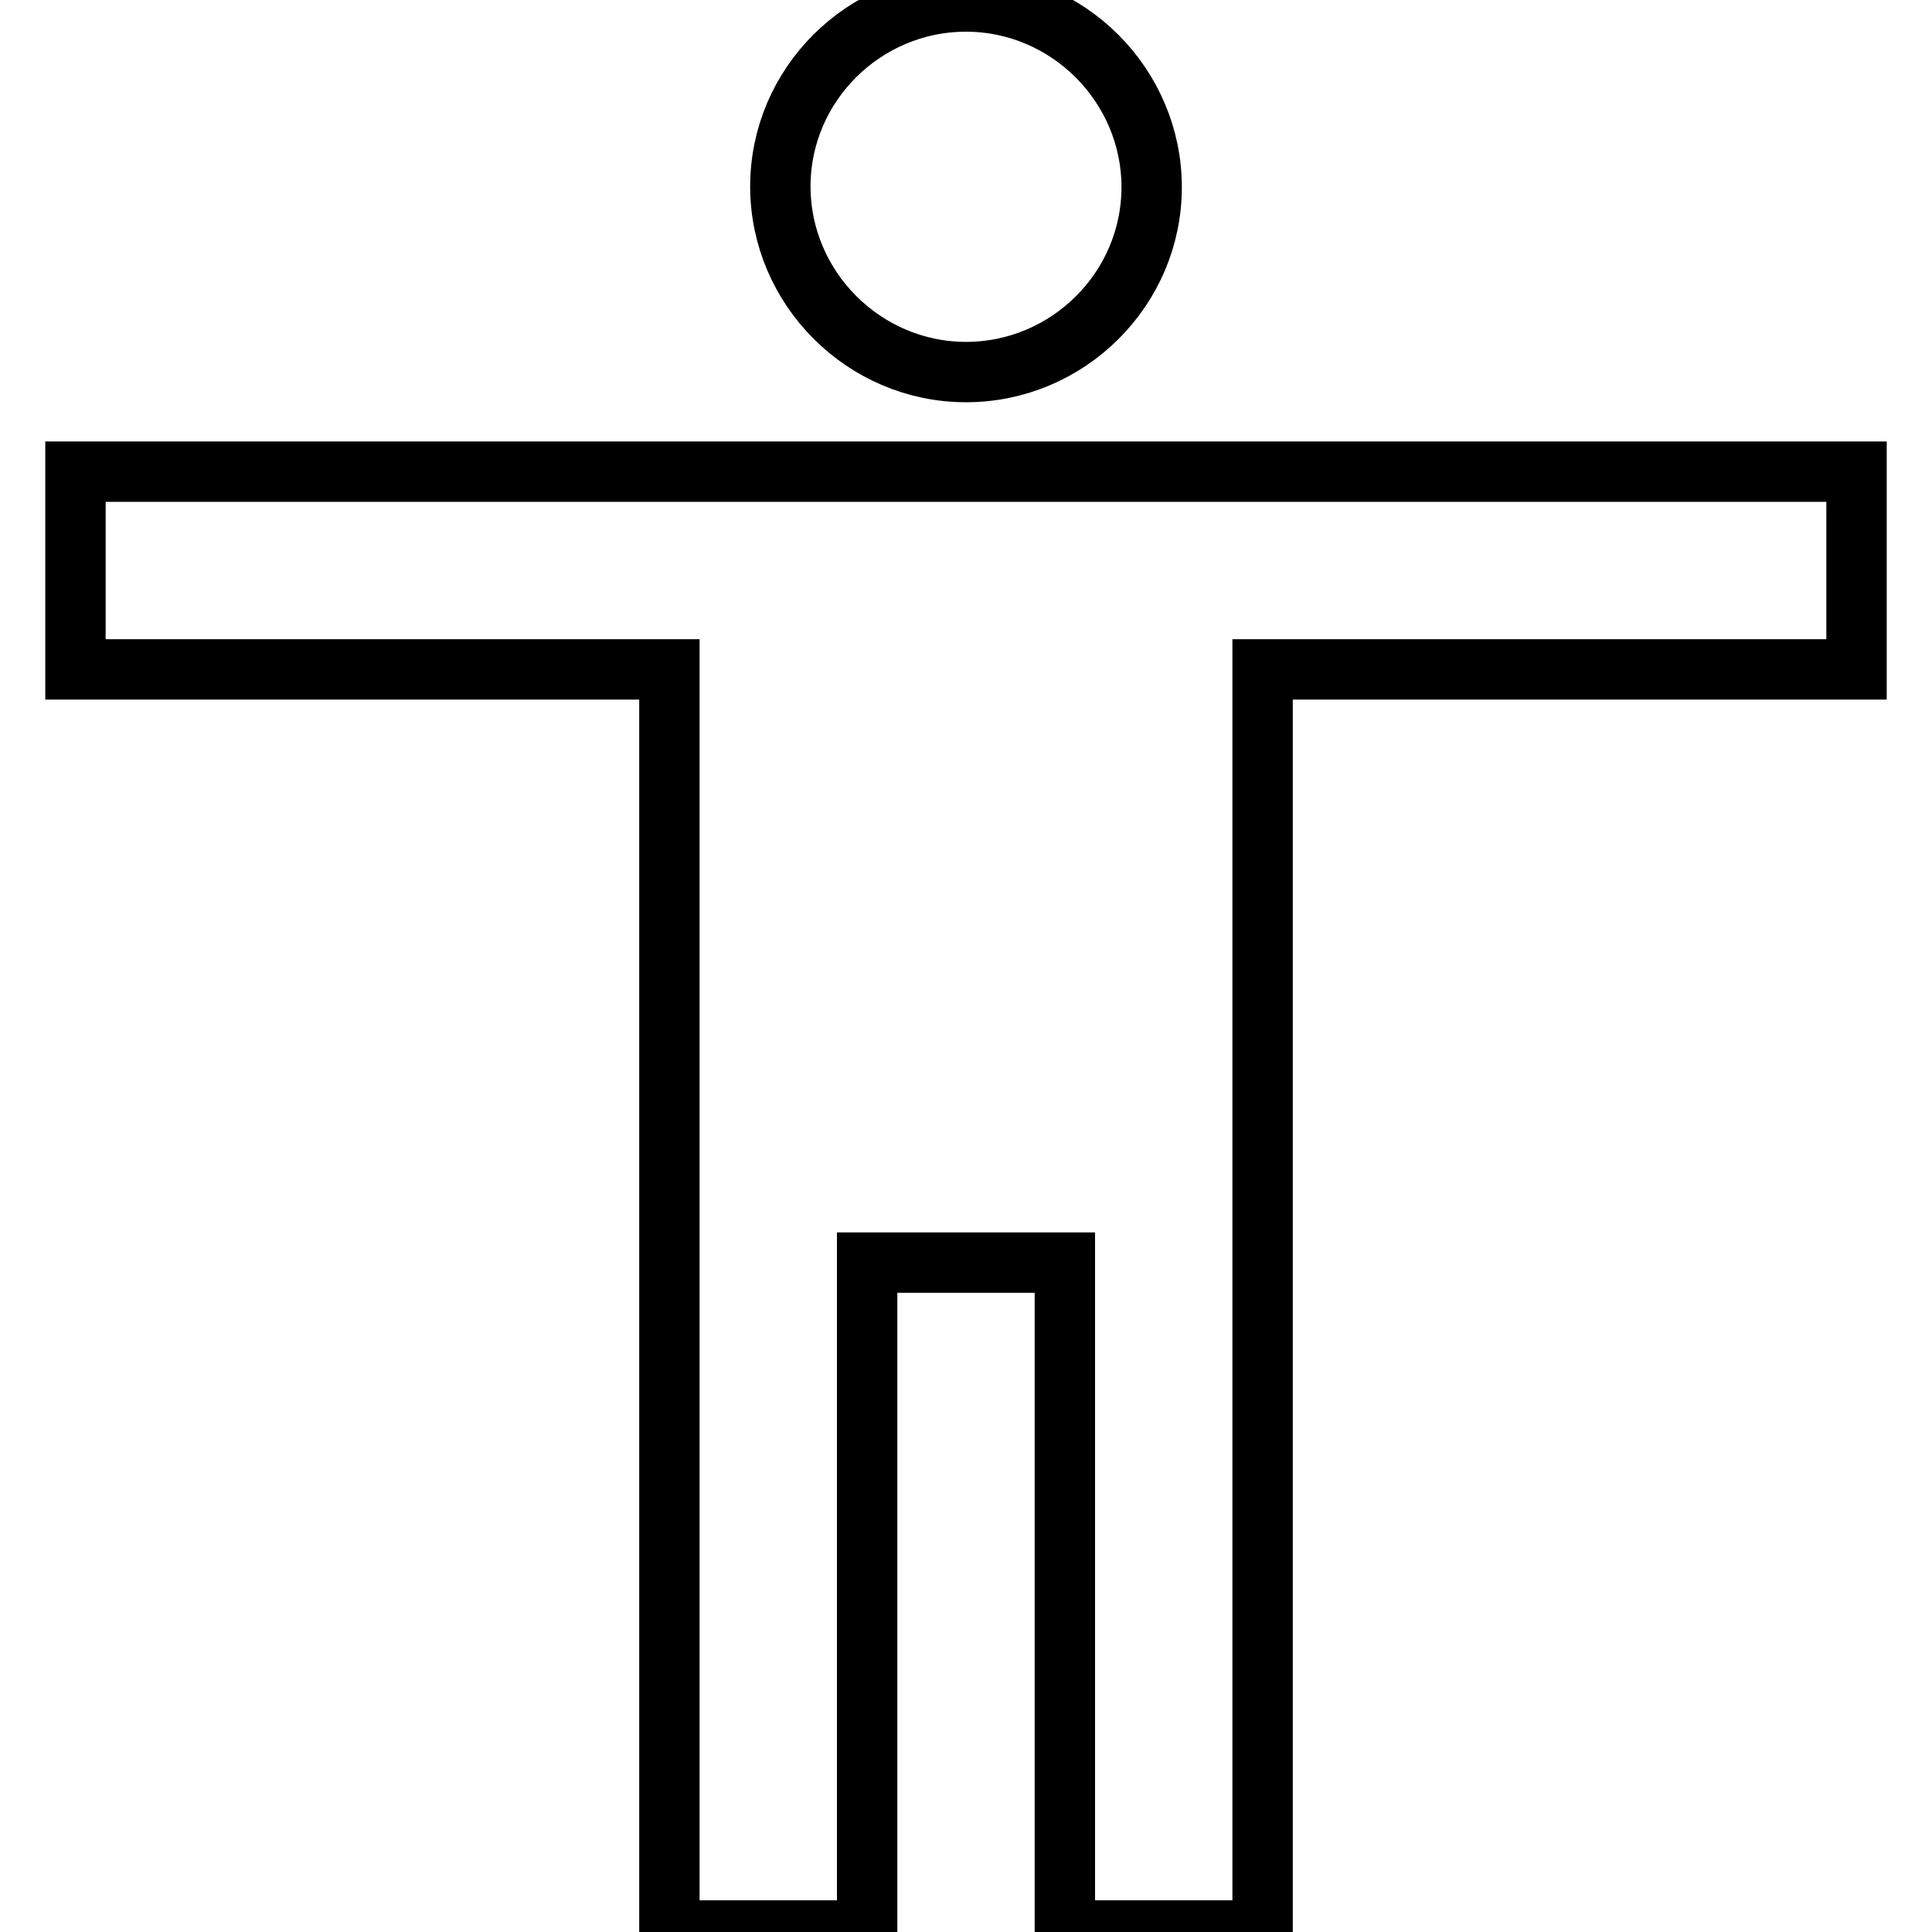
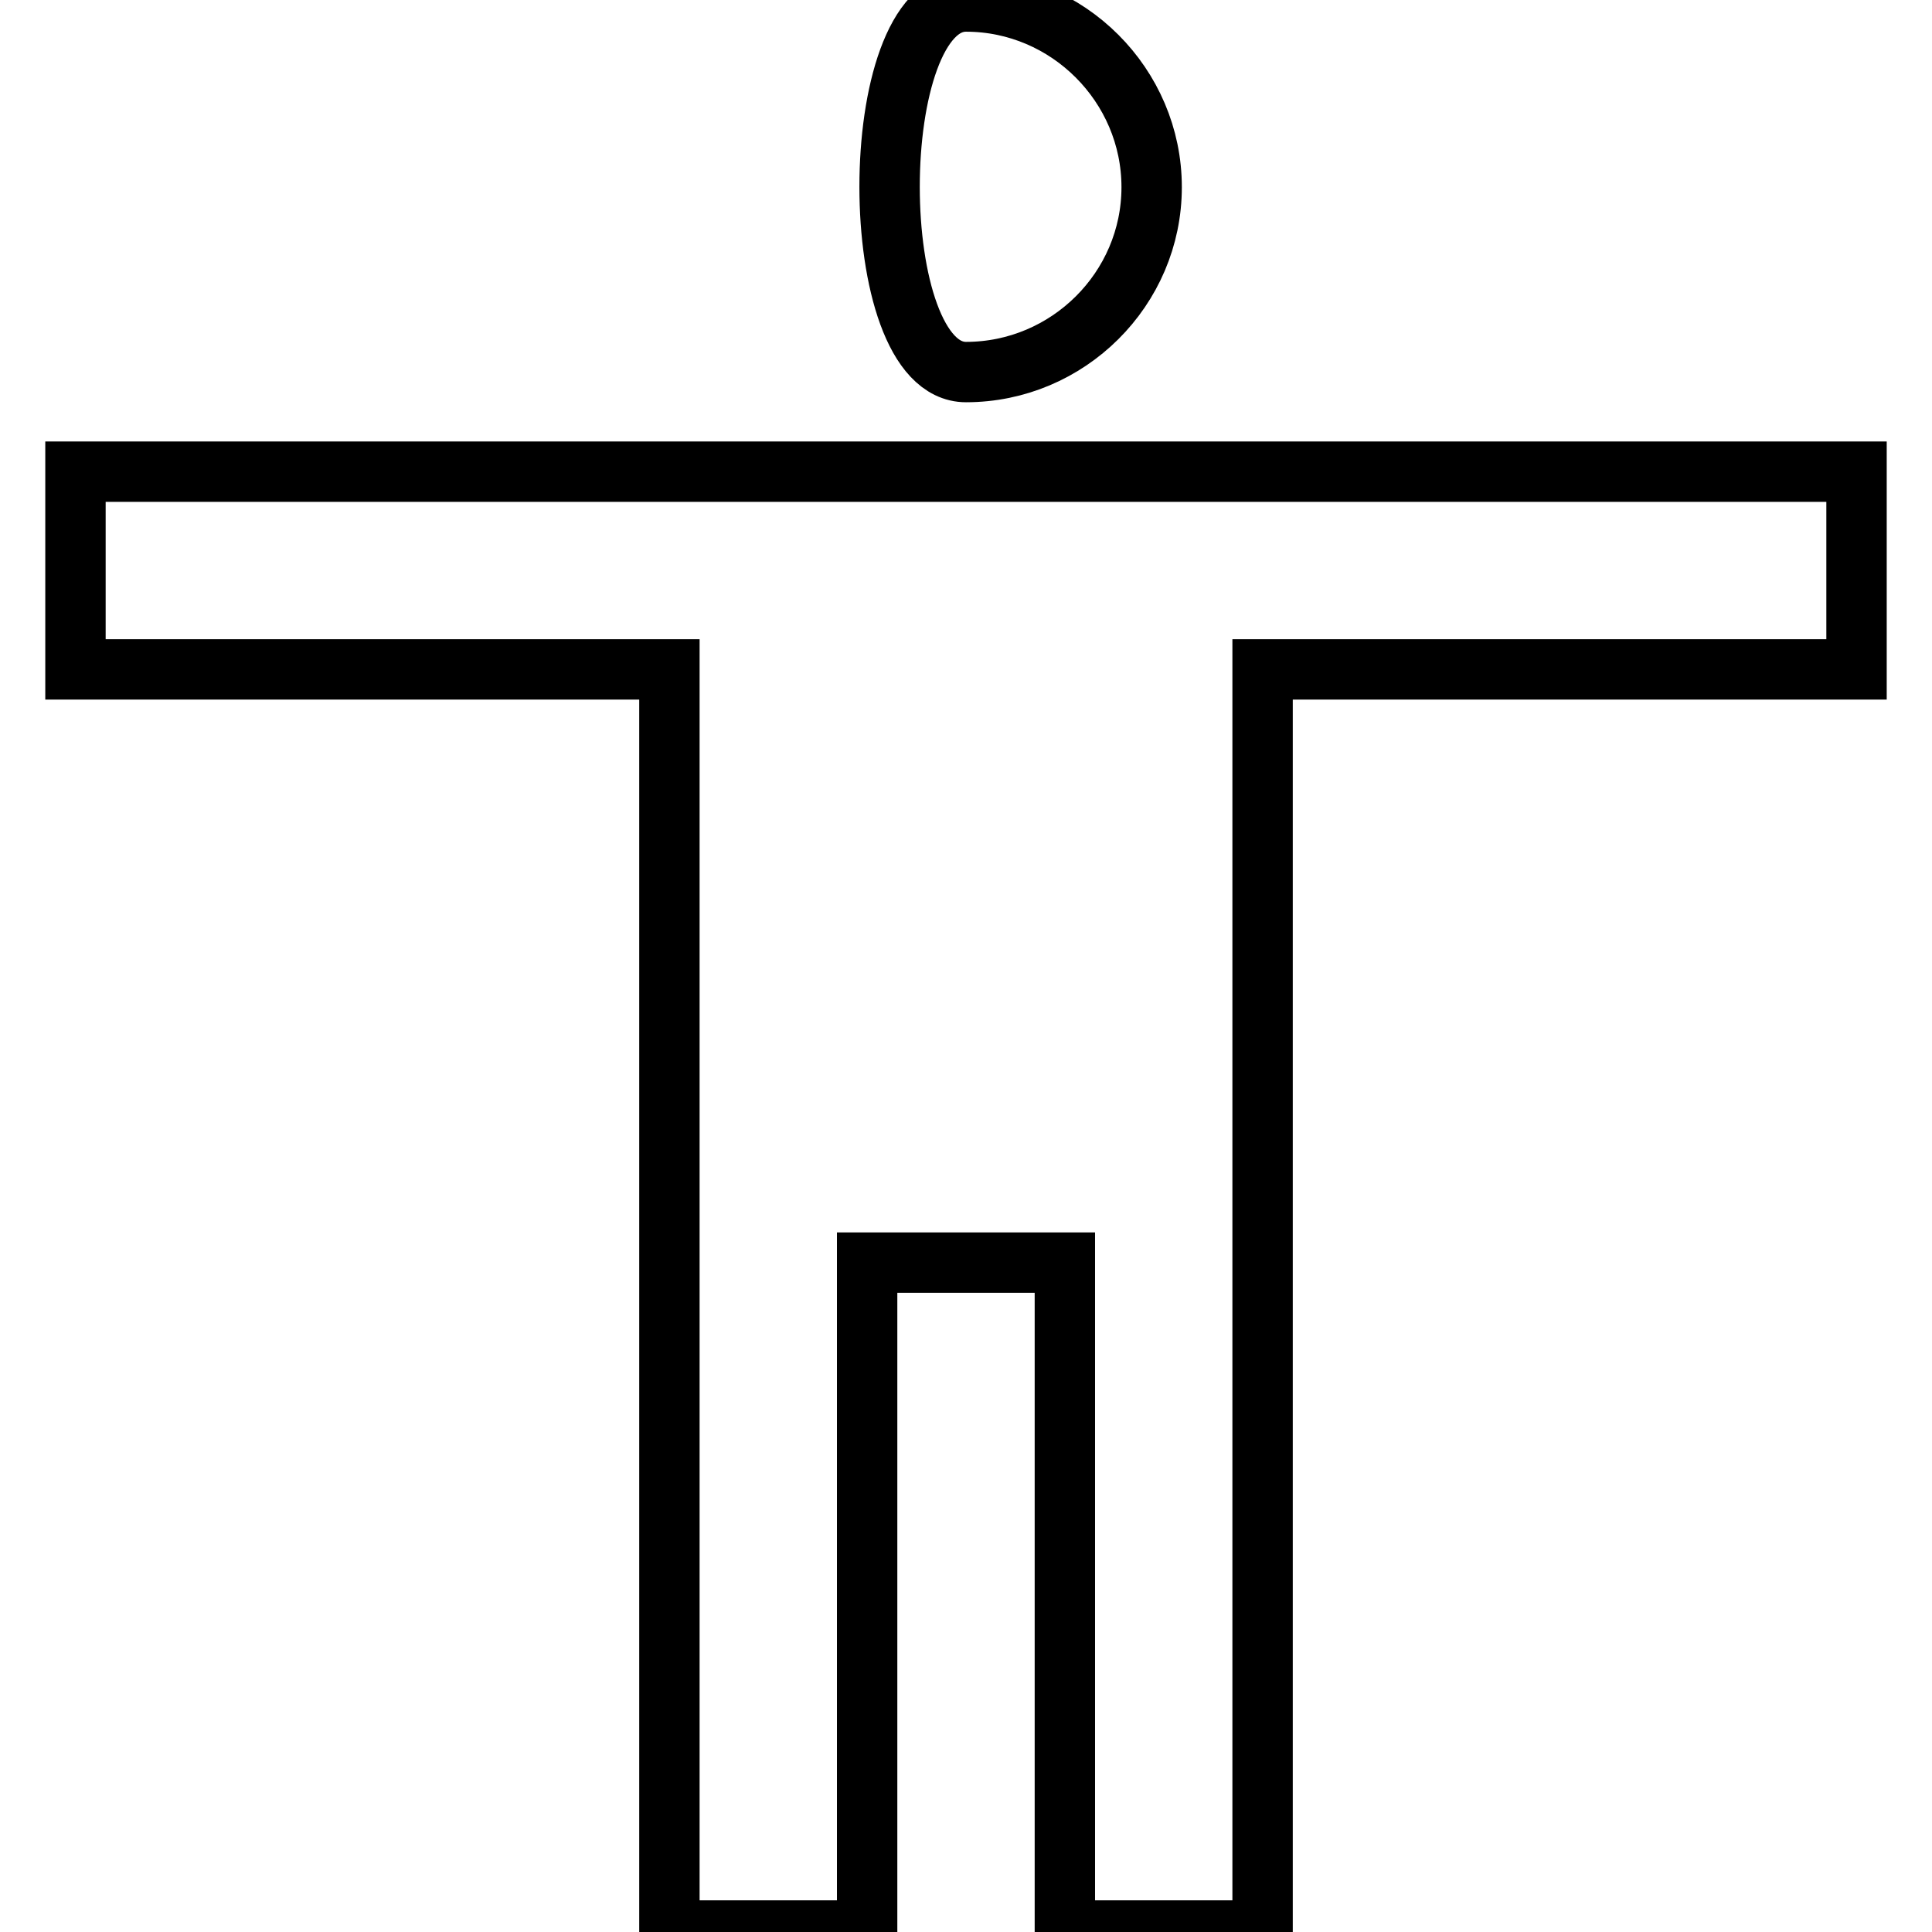
<svg xmlns="http://www.w3.org/2000/svg" version="1.1" x="0px" y="0px" viewBox="0 0 256 256" enable-background="new 0 0 256 256" xml:space="preserve">
  <g>
-     <path stroke-width="8" fill-opacity="0" stroke="#000000" d="M128,0.2c13.5,0,24.6,11.1,24.6,24.6S141.5,49.3,128,49.3c-13.5,0-24.6-11.1-24.6-24.6S114.5,0.2,128,0.2z  M246,88.7h-78.7v167.1h-26.2v-88.5h-26.2v88.5H88.7V88.7H10V62.5h236V88.7z" />
+     <path stroke-width="8" fill-opacity="0" stroke="#000000" d="M128,0.2c13.5,0,24.6,11.1,24.6,24.6S141.5,49.3,128,49.3S114.5,0.2,128,0.2z  M246,88.7h-78.7v167.1h-26.2v-88.5h-26.2v88.5H88.7V88.7H10V62.5h236V88.7z" />
  </g>
</svg>